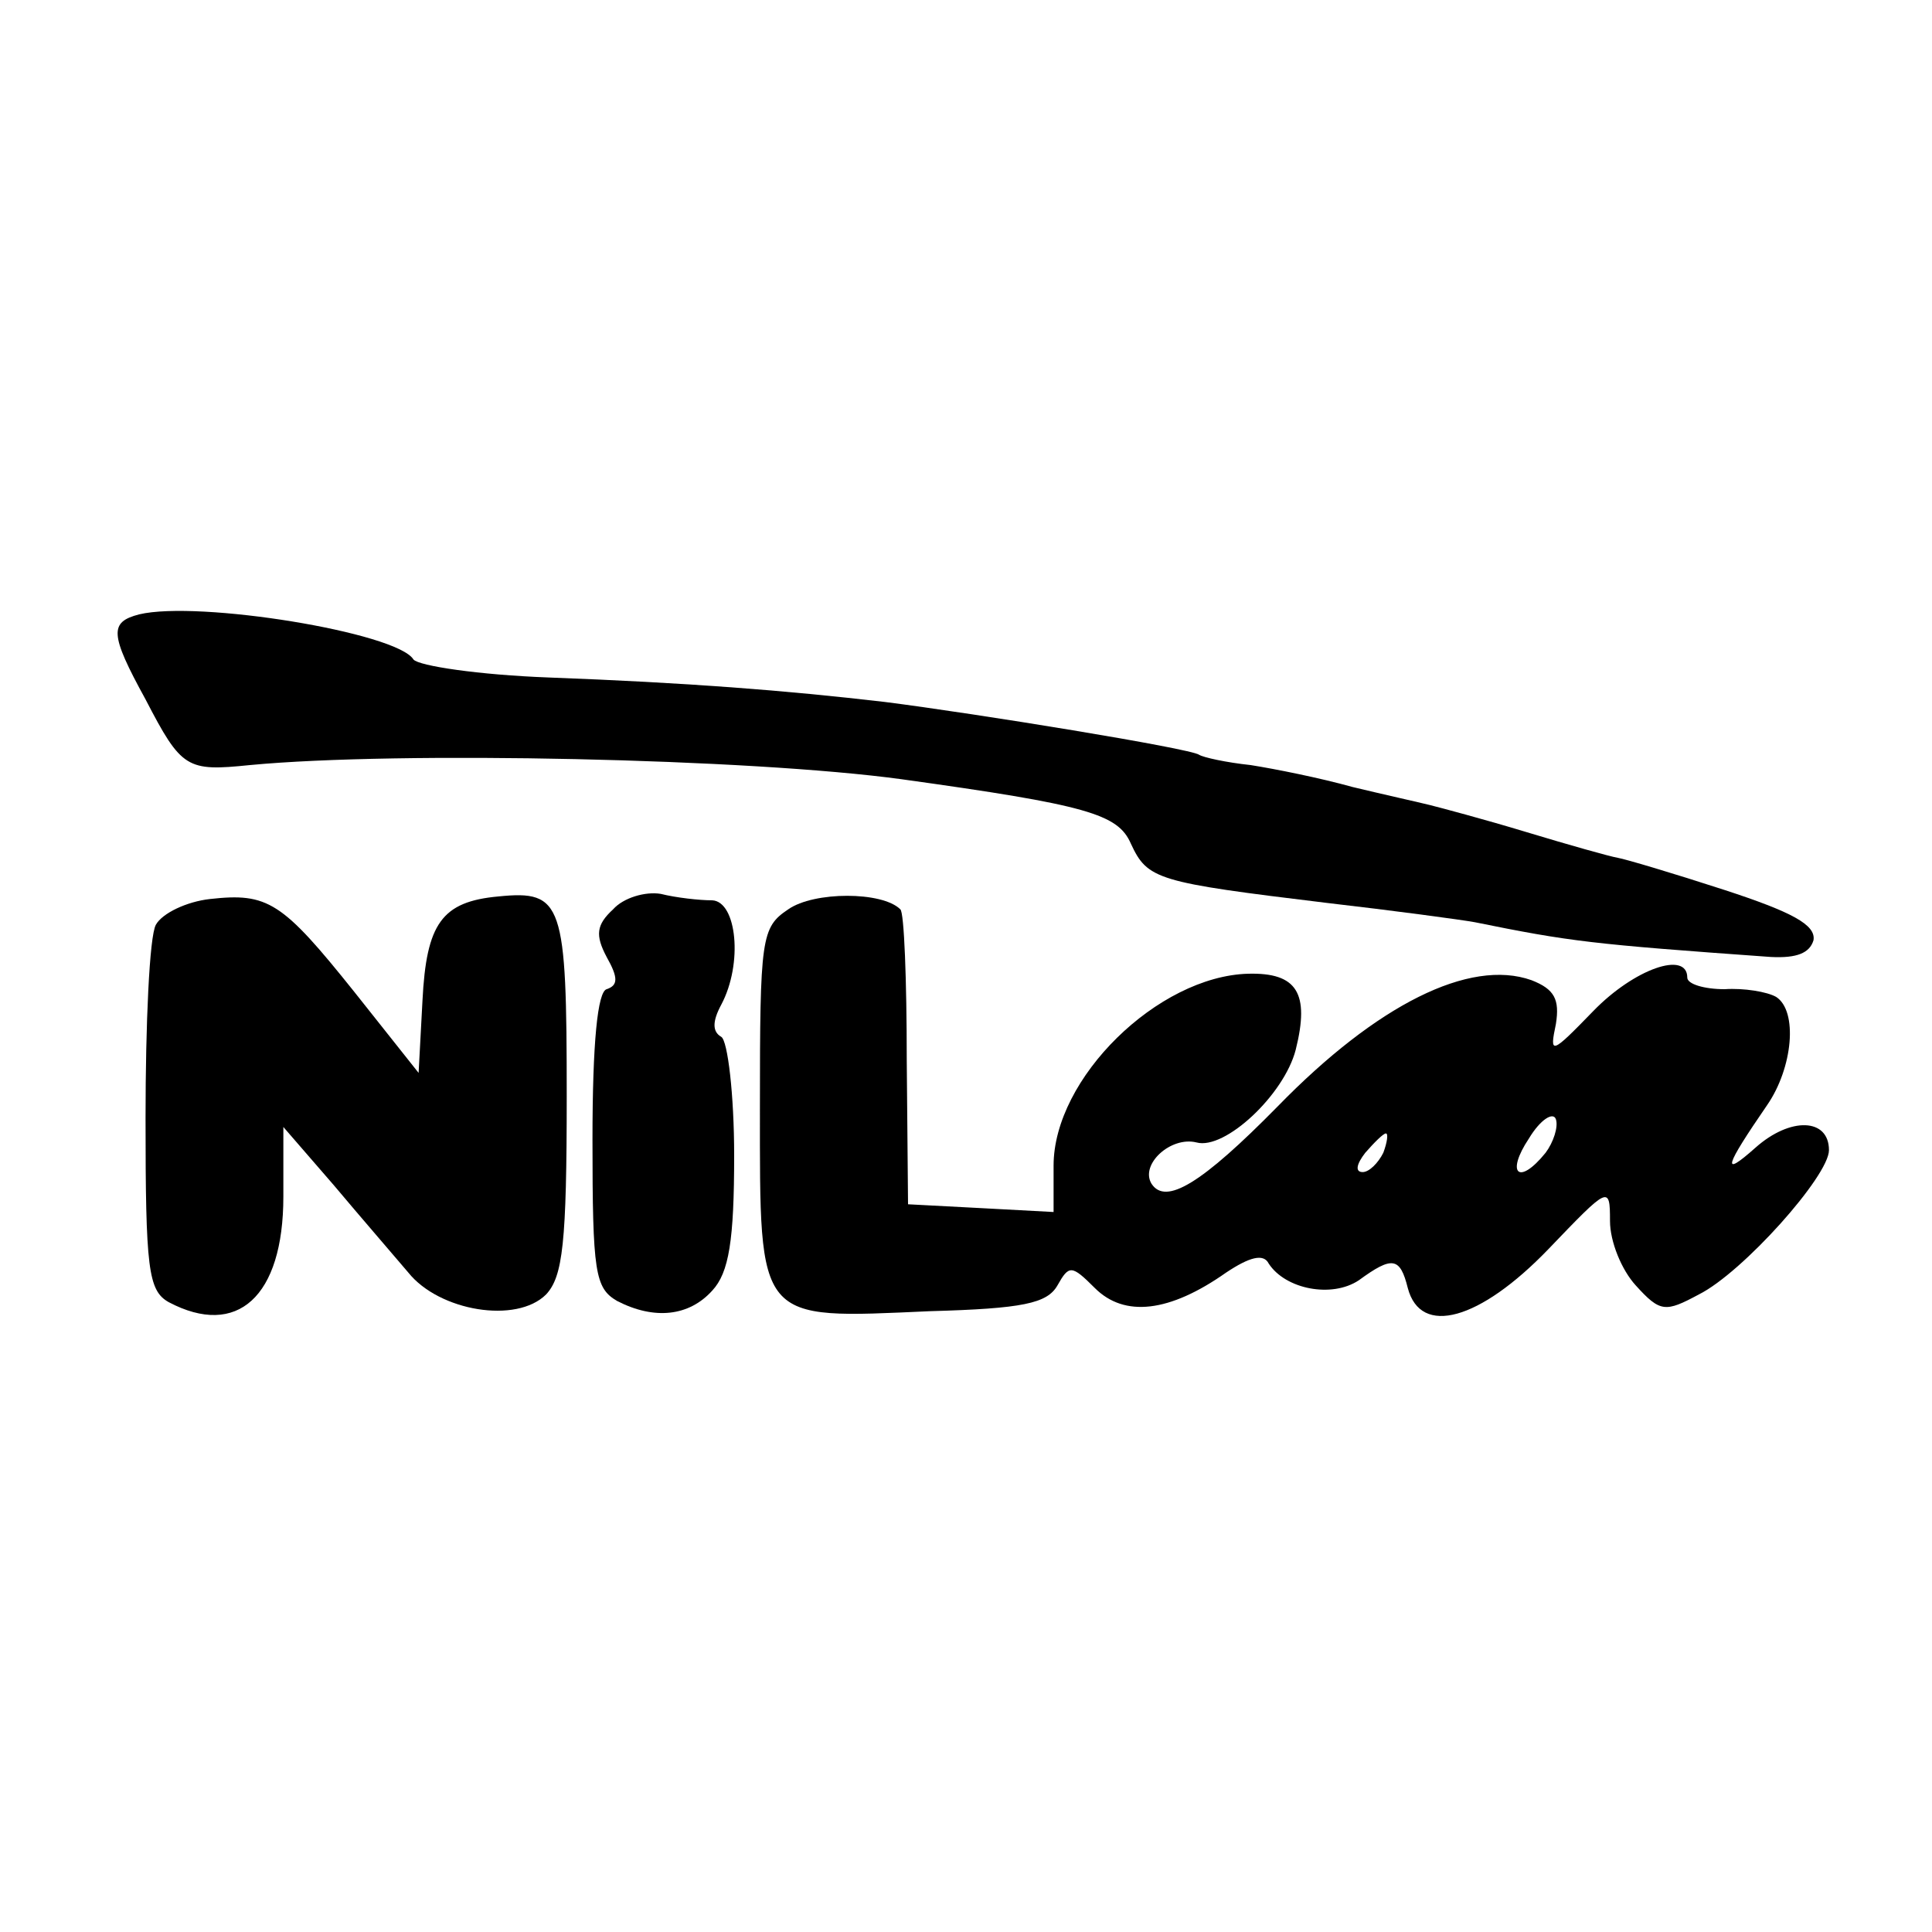
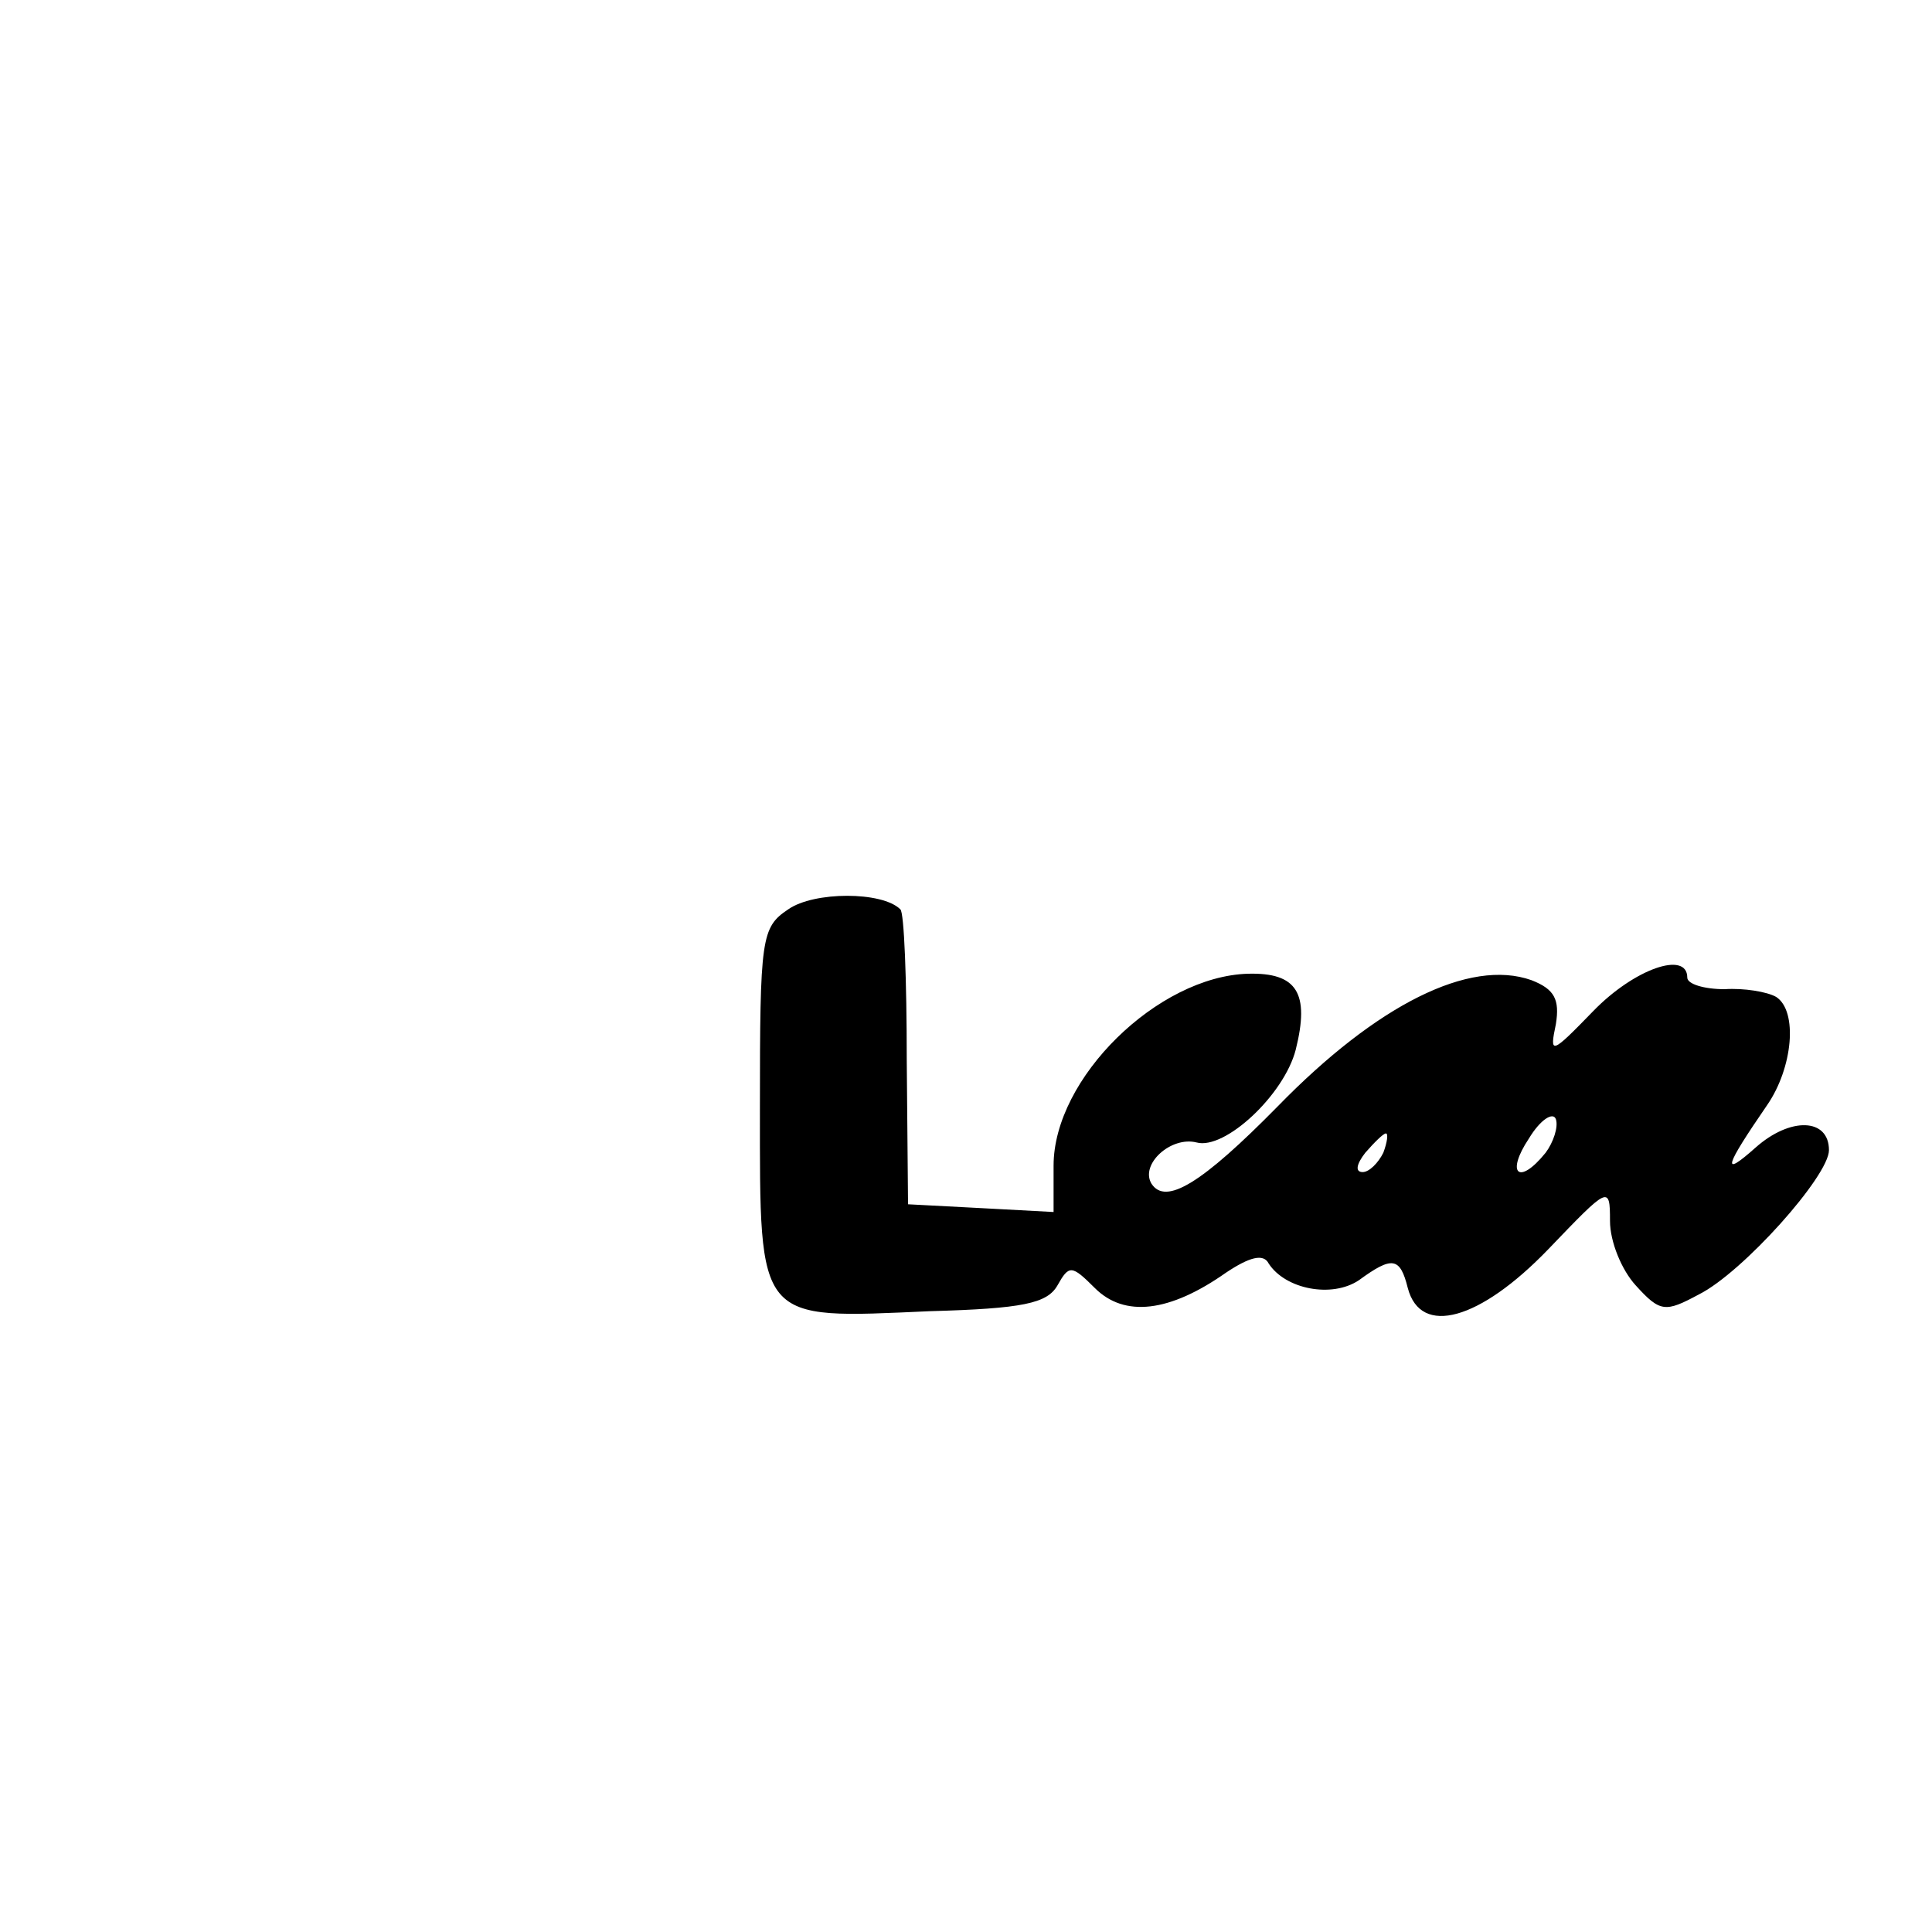
<svg xmlns="http://www.w3.org/2000/svg" version="1.0" width="150pt" height="150pt" viewBox="0 0 150 150" preserveAspectRatio="xMidYMid meet">
  <g transform="translate(0,150) scale(0.1,-0.1)" fill="#000000" stroke="none">
-     <path d="M108 1023 c-23 -6 -23 -15 5 -66 28 -54 32 -56 81 -51 116 11 389 5 506 -11 144 -20 168 -27 178 -50 13 -28 20 -30 152 -46 52 -6 104 -13 115 -15 74 -15 90 -17 230 -27 20 -1 30 3 33 13 2 12 -17 22 -69 39 -40 13 -77 24 -83 25 -6 1 -38 10 -71 20 -33 10 -67 19 -75 21 -8 2 -35 8 -60 14 -25 7 -60 14 -79 17 -19 2 -37 6 -40 8 -7 5 -173 32 -244 41 -77 9 -154 15 -261 19 -54 2 -101 9 -105 14 -13 21 -167 46 -213 35z" />
-     <path d="M163 802 c-18 -2 -37 -11 -42 -20 -5 -9 -8 -77 -8 -150 0 -117 2 -134 18 -143 53 -28 89 4 89 82 l0 54 39 -45 c21 -25 47 -55 58 -68 24 -30 84 -40 107 -17 13 14 16 40 16 154 0 150 -3 160 -53 155 -44 -4 -56 -21 -59 -81 l-3 -56 -50 63 c-56 70 -67 77 -112 72z" />
-     <path d="M476 794 c-13 -12 -14 -20 -5 -37 9 -16 9 -22 0 -25 -7 -2 -11 -41 -11 -117 0 -103 2 -115 19 -125 29 -15 56 -12 74 8 13 14 17 39 17 105 0 47 -5 89 -10 92 -7 4 -7 12 0 25 17 32 12 80 -7 81 -10 0 -28 2 -40 5 -12 2 -29 -3 -37 -12z" />
    <path d="M612 794 c-21 -14 -22 -22 -22 -154 0 -168 -3 -164 132 -158 72 2 91 6 99 20 9 16 11 16 29 -2 23 -23 58 -19 102 12 18 12 29 15 33 7 13 -20 49 -27 70 -13 26 19 32 18 38 -6 10 -38 56 -25 109 30 47 49 48 50 48 22 0 -16 9 -38 20 -50 19 -21 23 -21 49 -7 34 17 101 92 101 112 0 25 -30 26 -57 2 -27 -24 -24 -15 9 33 20 29 24 73 7 84 -7 4 -25 7 -40 6 -16 0 -29 4 -29 9 0 21 -41 7 -73 -26 -33 -34 -34 -34 -29 -10 3 19 -1 27 -19 34 -48 17 -120 -19 -197 -98 -59 -60 -87 -77 -98 -60 -9 15 15 37 35 32 22 -6 68 37 77 72 11 44 1 60 -37 59 -70 -2 -151 -81 -151 -149 l0 -36 -56 3 -57 3 -1 112 c0 62 -2 115 -5 117 -14 14 -67 14 -87 0z m588 -189 c-21 -26 -31 -16 -13 11 9 15 19 21 21 15 2 -6 -2 -18 -8 -26z m-126 0 c-4 -8 -11 -15 -16 -15 -6 0 -5 6 2 15 7 8 14 15 16 15 2 0 1 -7 -2 -15z" />
  </g>
</svg>